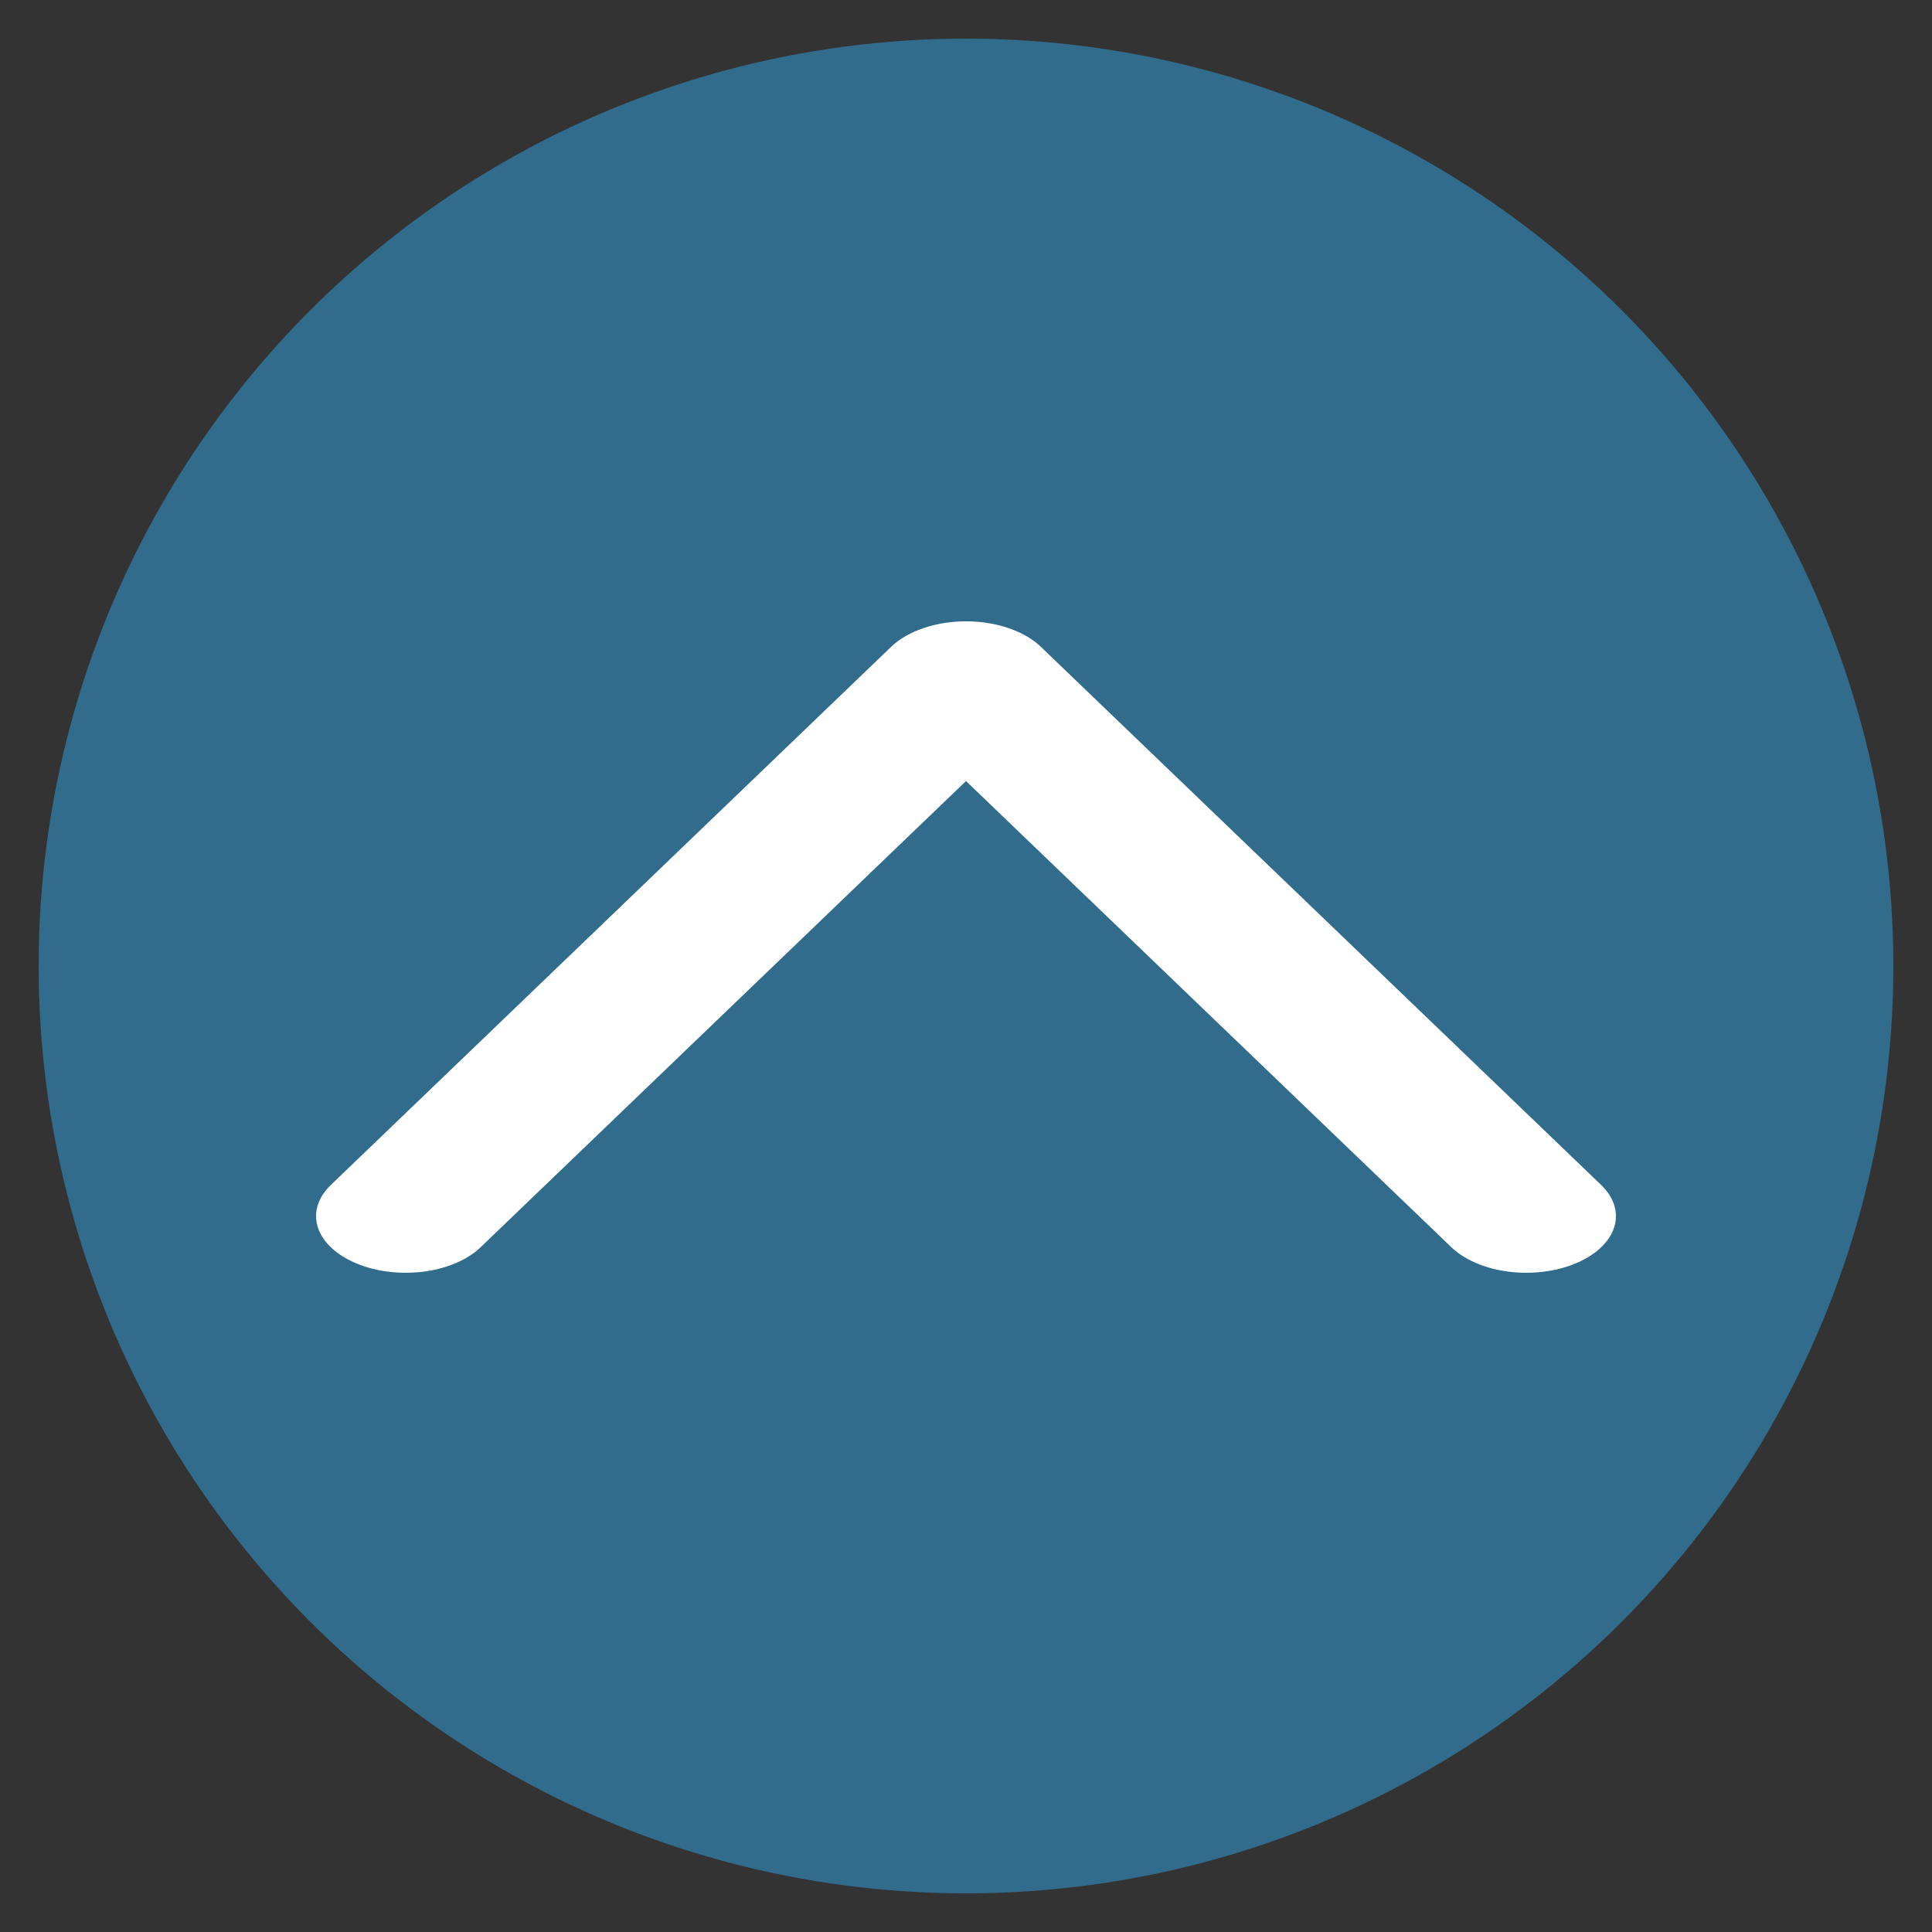
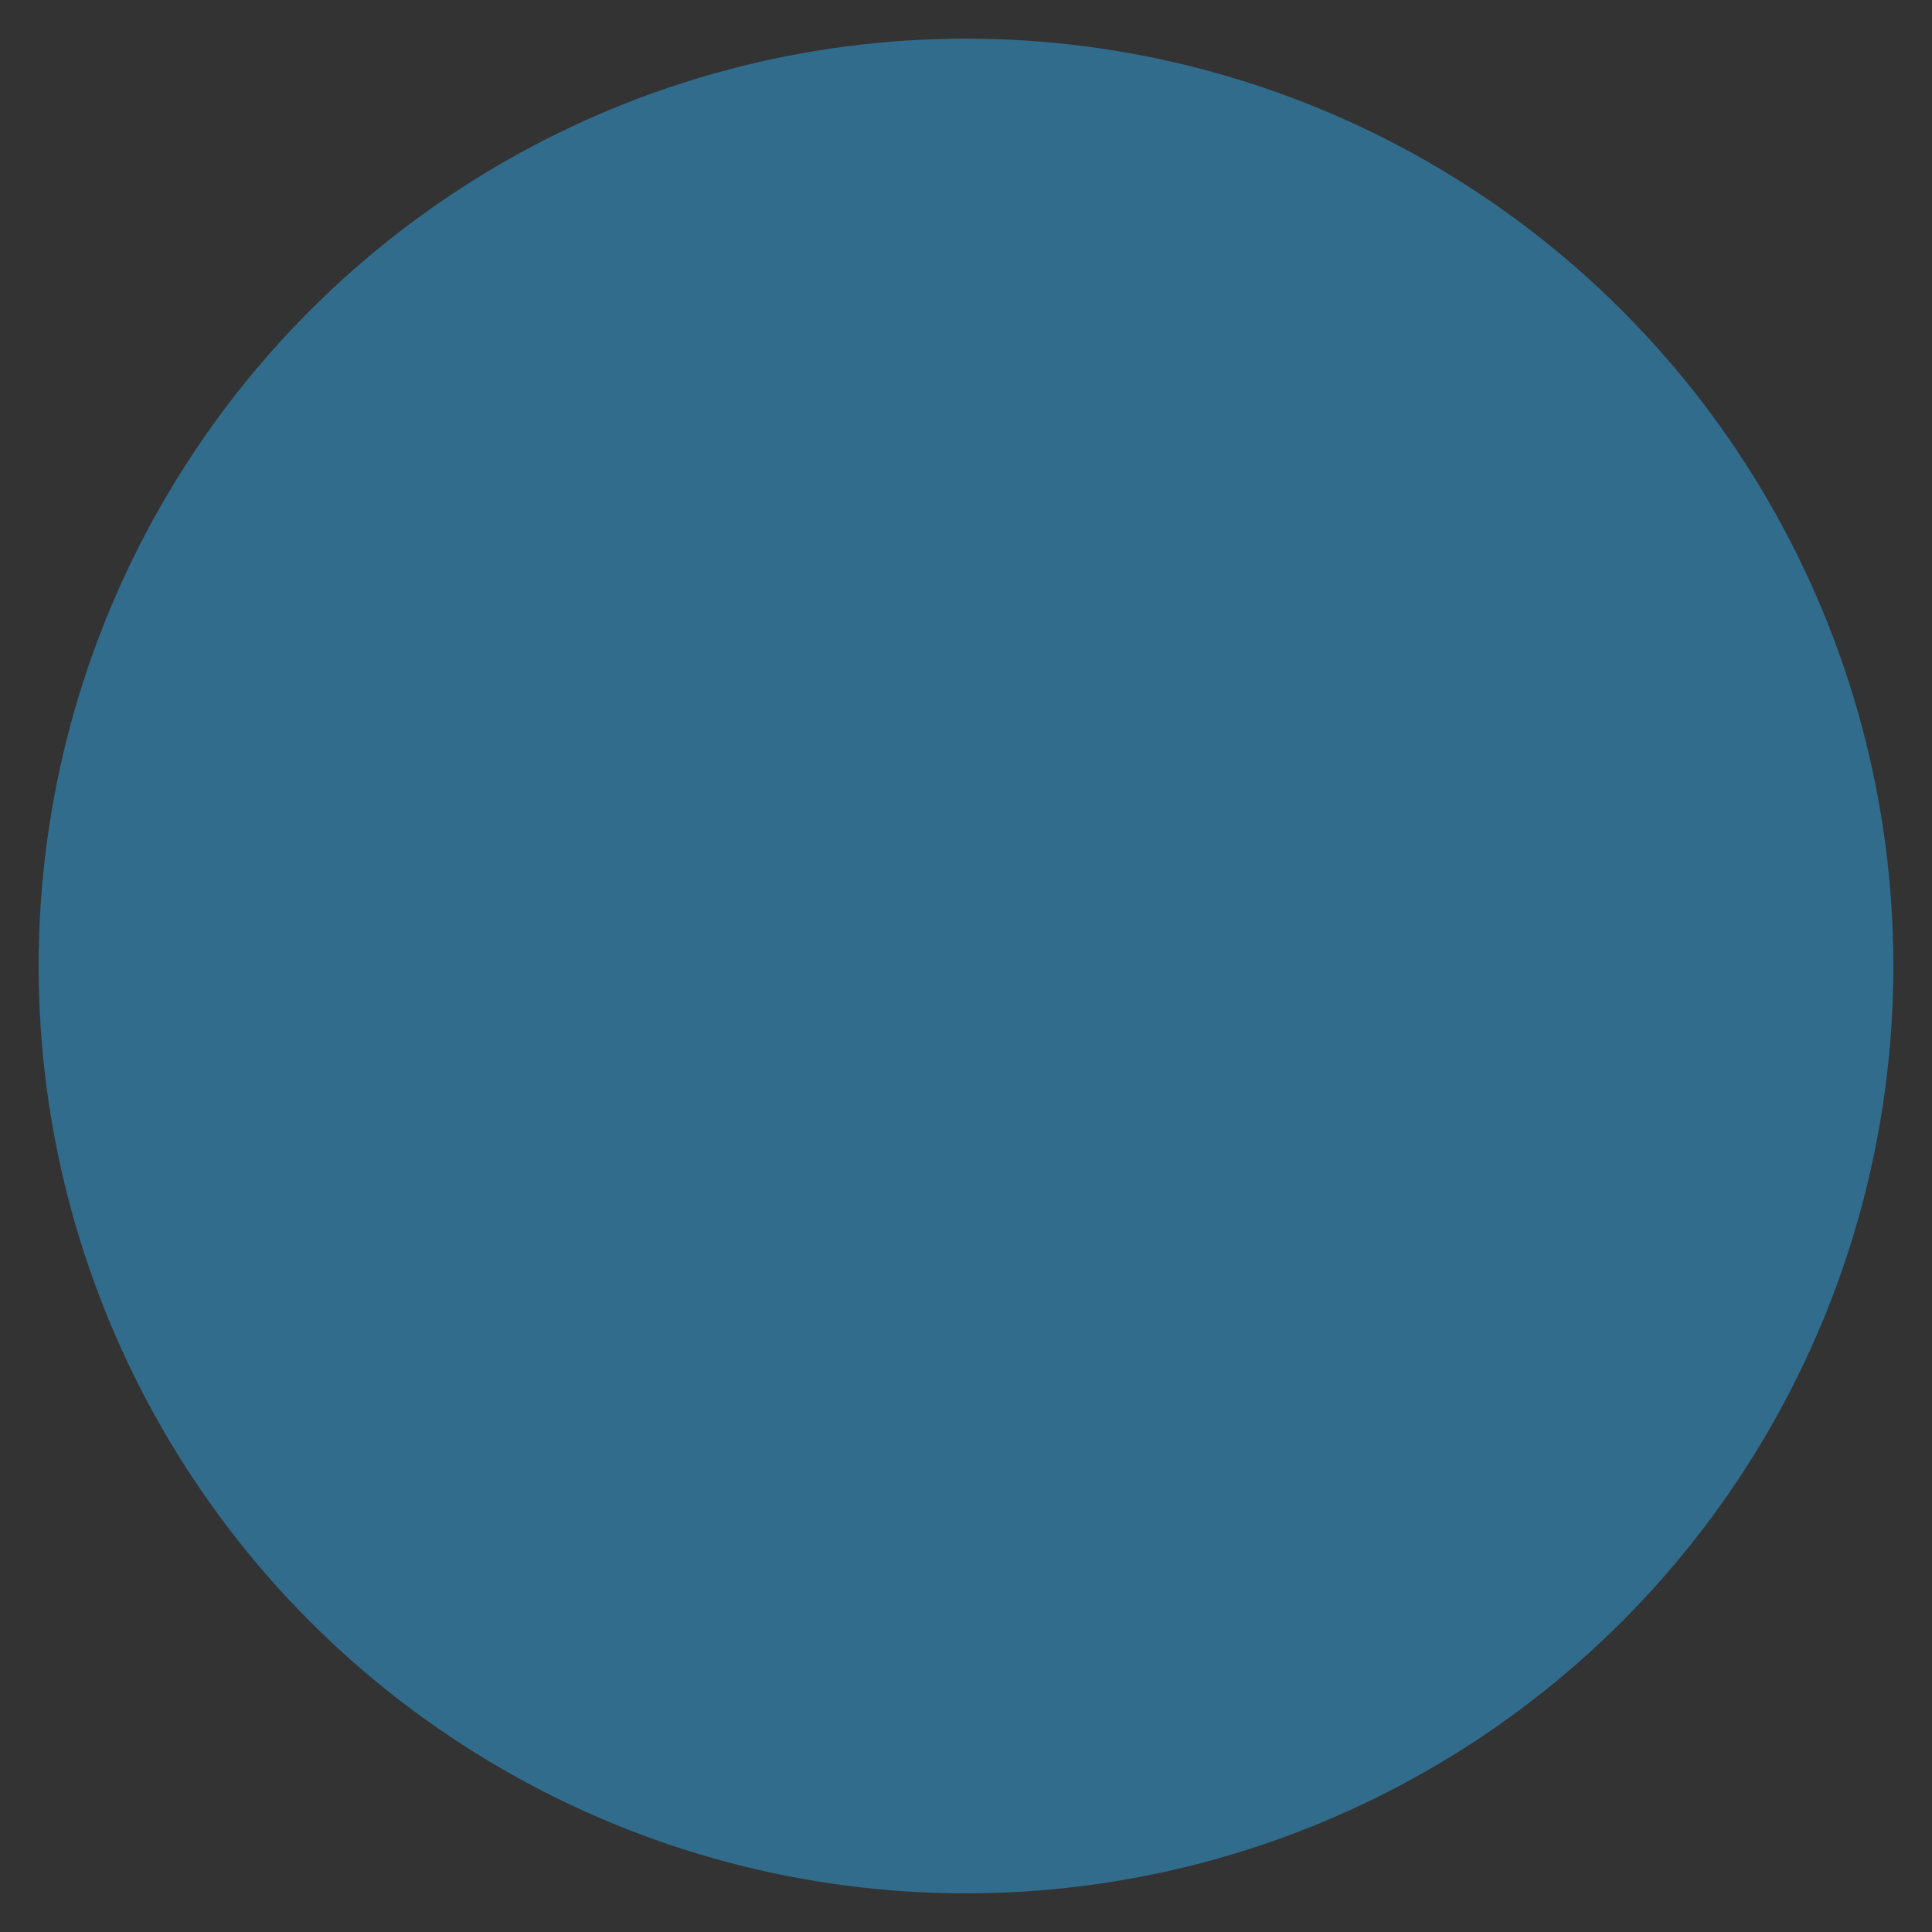
<svg xmlns="http://www.w3.org/2000/svg" width="25px" height="25px" viewBox="0 0 50 50" version="1.1" xml:space="preserve" style="fill-rule:evenodd;clip-rule:evenodd;stroke-linecap:round;stroke-linejoin:round;stroke-miterlimit:1.5;">
  <rect x="0" y="0" width="50" height="50" fill="#333333" stroke="none" />
  <g transform="matrix(1.6,0,0,1.6,-16.6,-10.2)">
    <circle cx="26" cy="22" r="15" style="fill:rgb(49,108,140);stroke:none;" />
  </g>
  <g transform="matrix(1.16,0,0,0.733,-4.58,6.551)">
-     <path d="M13,34L25.5,15L38,34" style="fill:none;stroke:white;stroke-width:4px;" />
-   </g>
+     </g>
</svg>